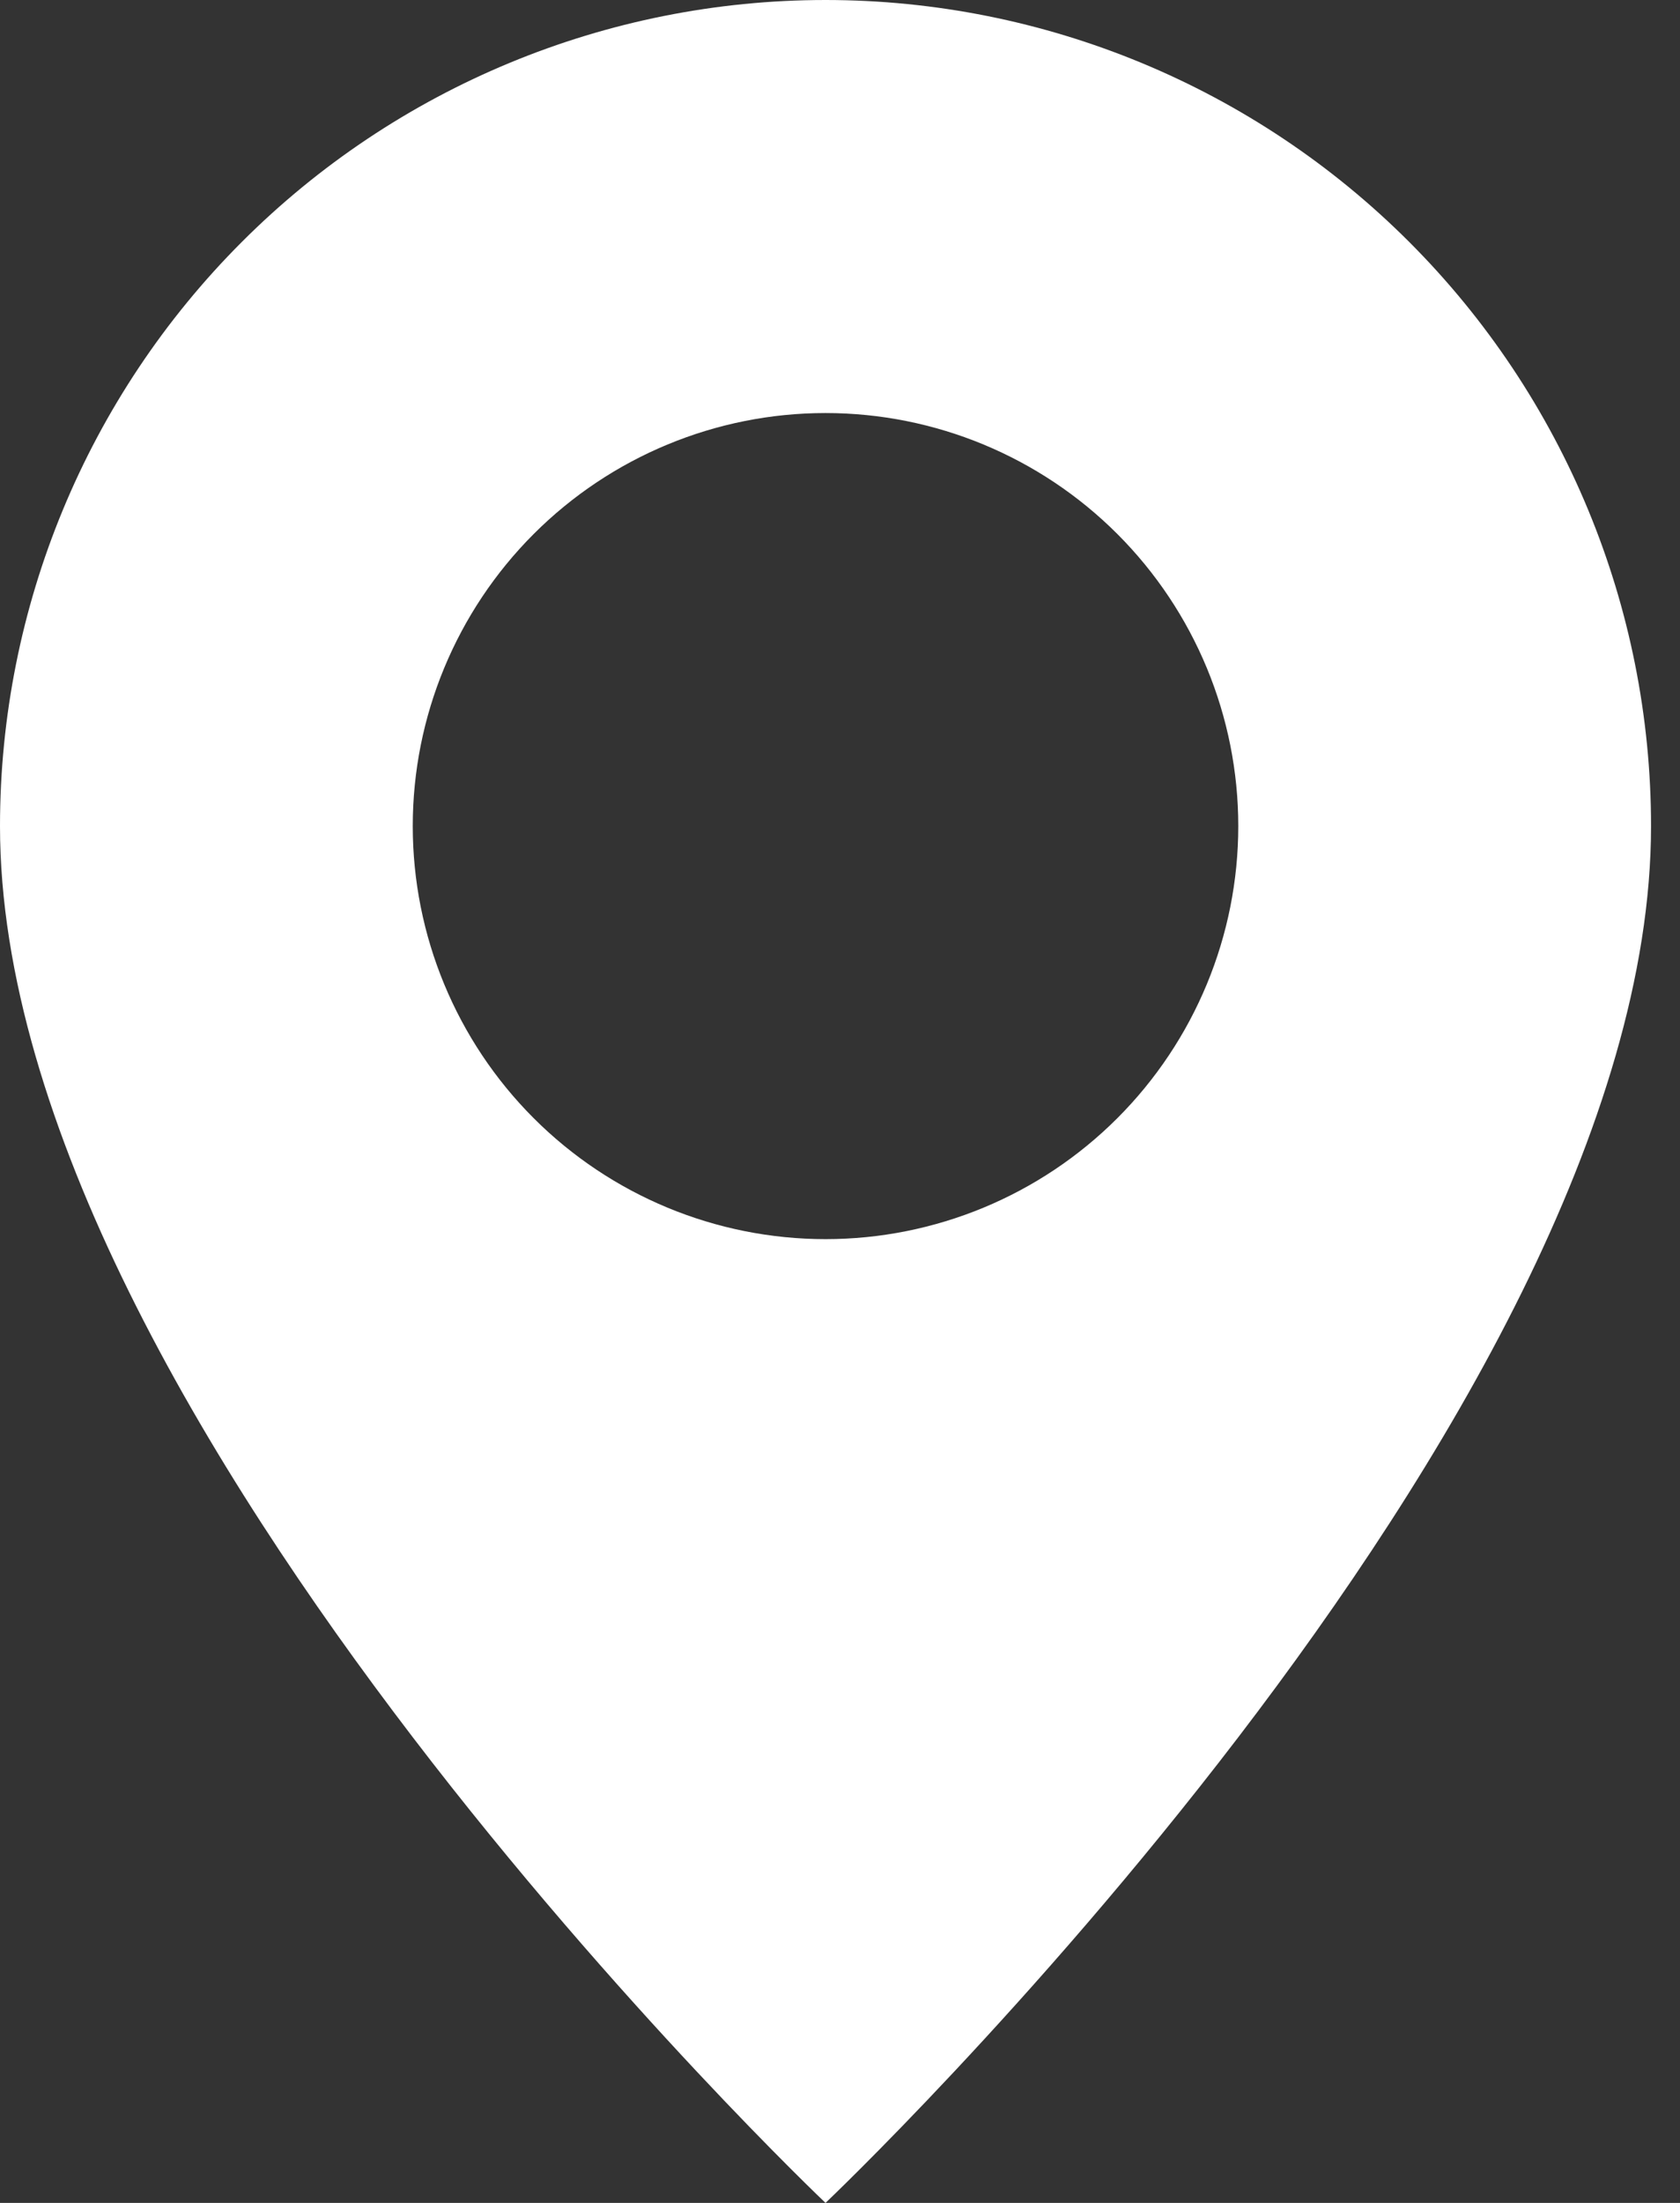
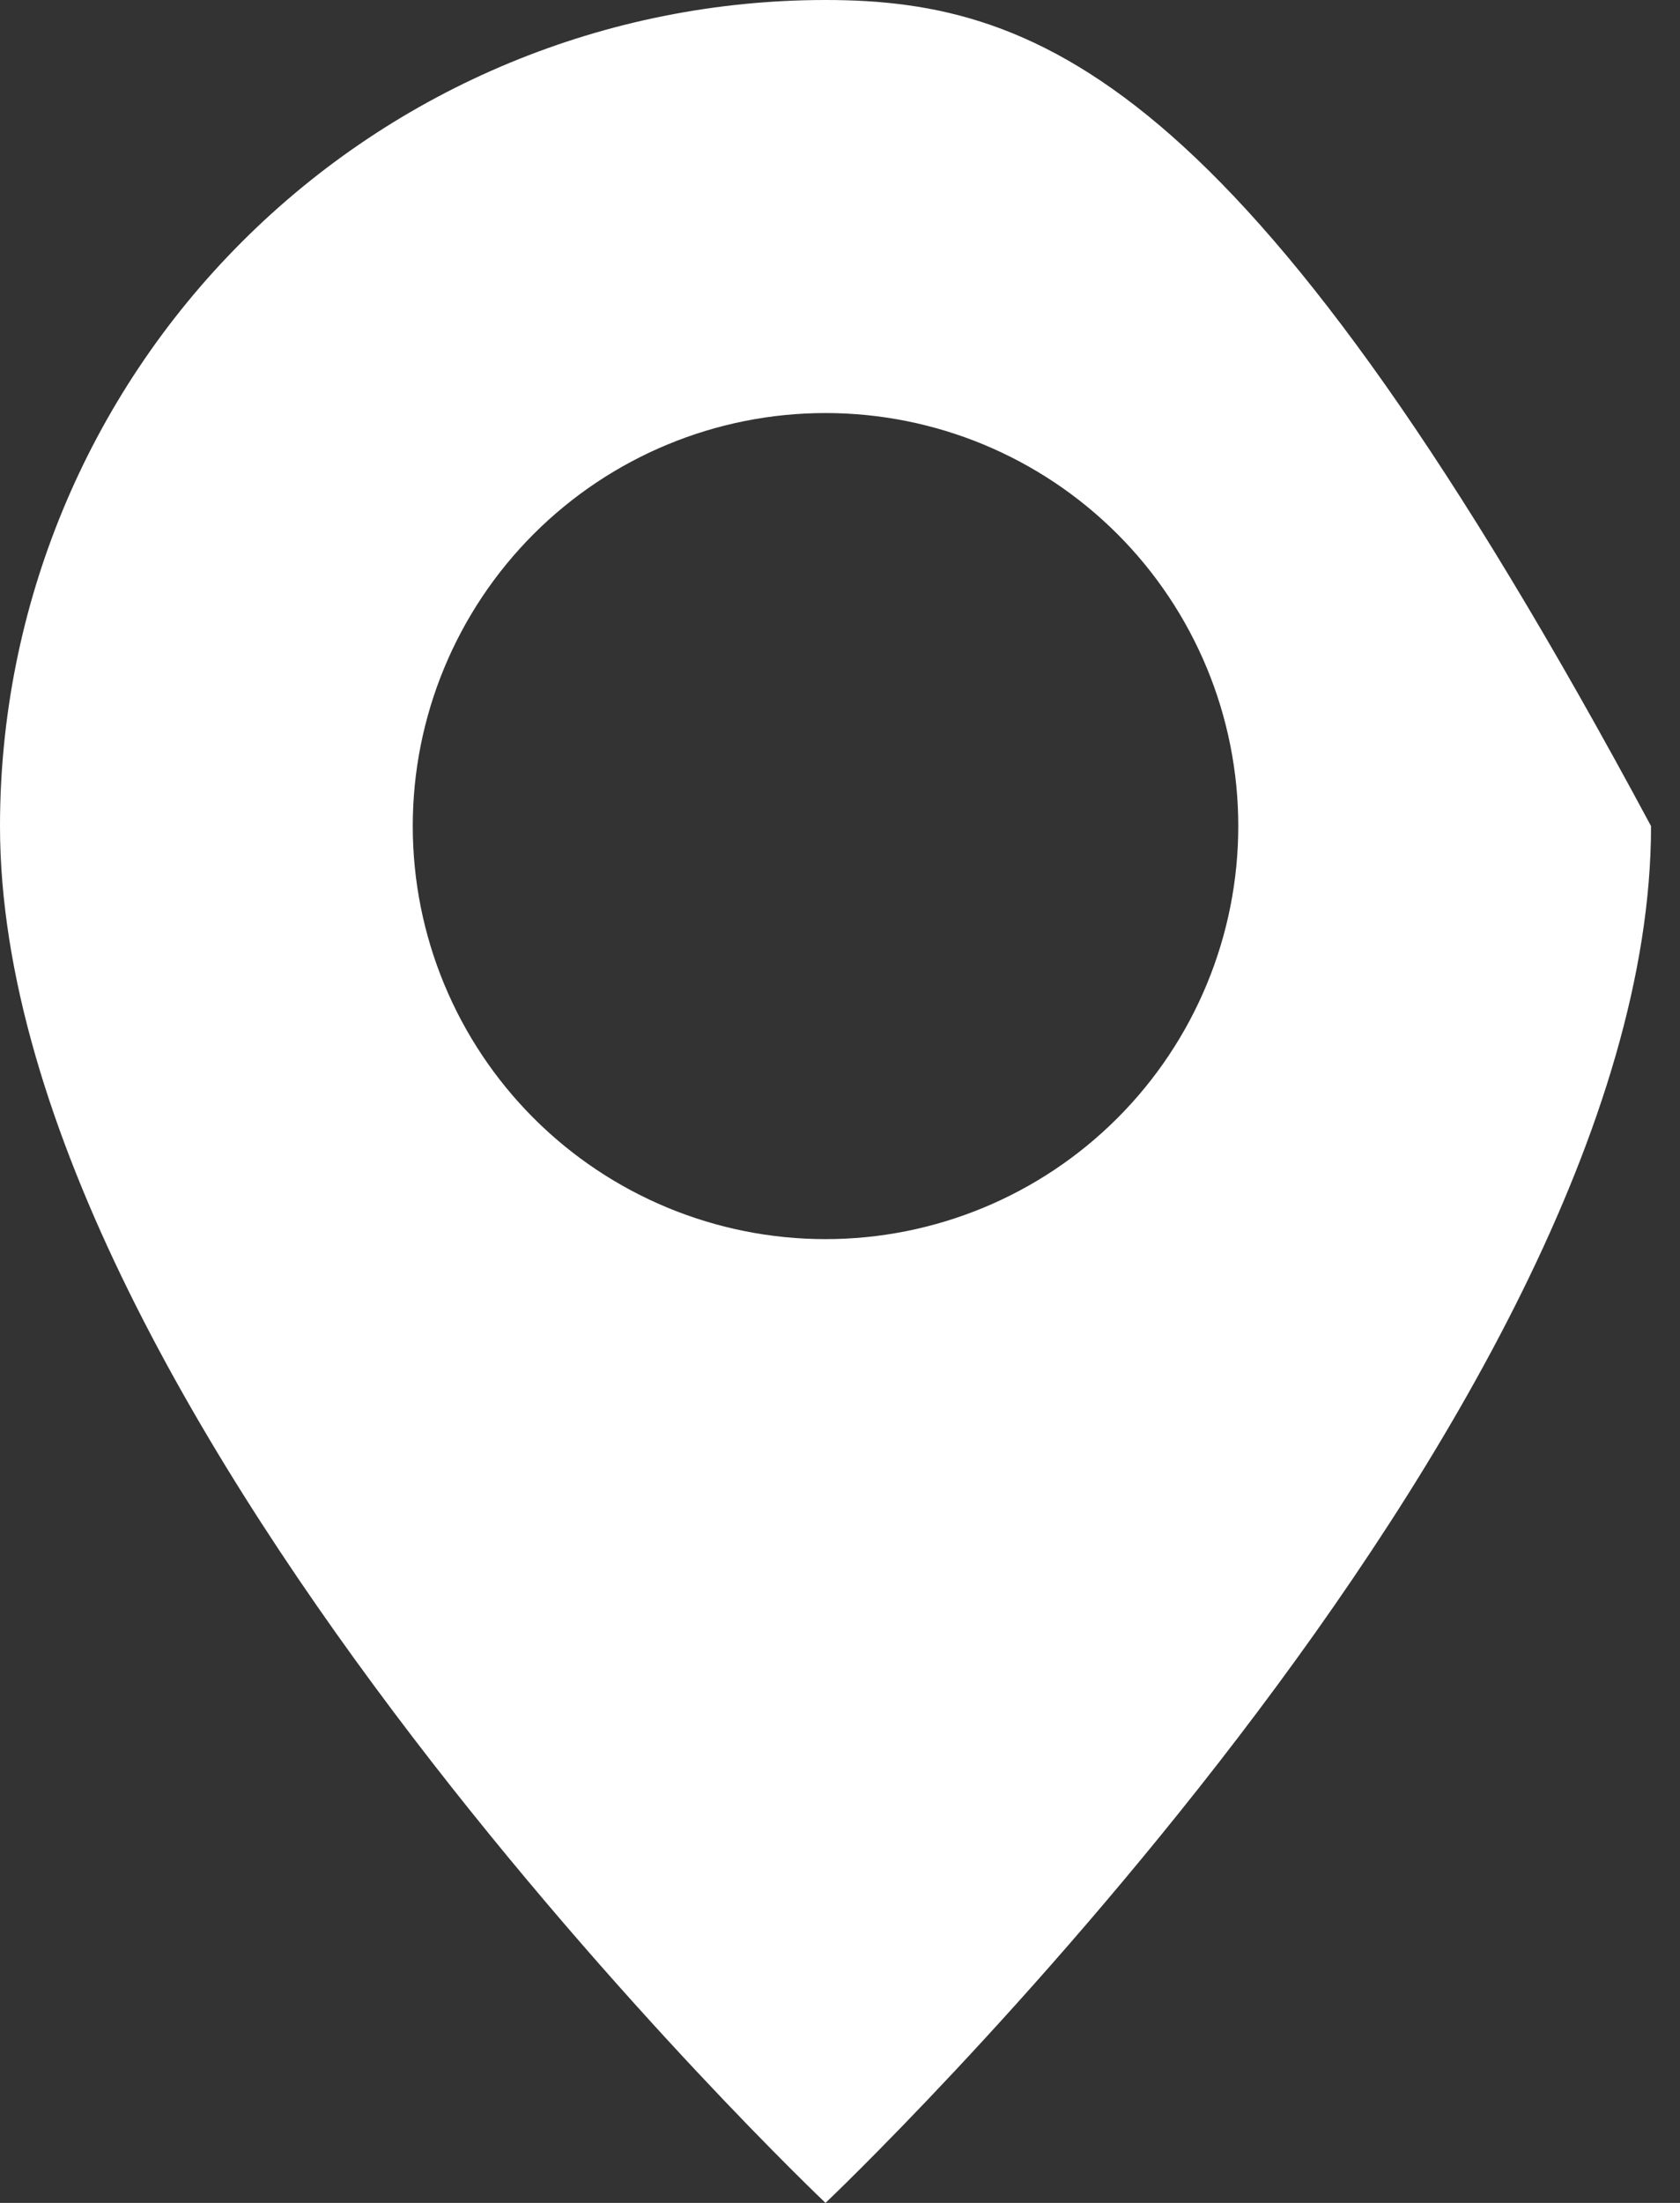
<svg xmlns="http://www.w3.org/2000/svg" width="29" height="38" viewBox="0 0 29 38" fill="none">
  <rect x="0" y="0" width="29" height="38" fill="#333333" stroke="none" />
-   <path fill-rule="evenodd" clip-rule="evenodd" d="M14.25 38C14.25 38 28.5 24.496 28.5 14.25C28.5 10.471 26.999 6.846 24.326 4.174C21.654 1.501 18.029 0 14.25 0C10.471 0 6.846 1.501 4.174 4.174C1.501 6.846 5.63165e-08 10.471 0 14.25C0 24.496 14.25 38 14.25 38ZM14.25 21.375C16.14 21.375 17.952 20.624 19.288 19.288C20.624 17.952 21.375 16.14 21.375 14.25C21.375 12.36 20.624 10.548 19.288 9.212C17.952 7.876 16.14 7.125 14.25 7.125C12.36 7.125 10.548 7.876 9.212 9.212C7.876 10.548 7.125 12.36 7.125 14.25C7.125 16.14 7.876 17.952 9.212 19.288C10.548 20.624 12.36 21.375 14.25 21.375Z" fill="white" />
+   <path fill-rule="evenodd" clip-rule="evenodd" d="M14.25 38C14.25 38 28.5 24.496 28.5 14.25C21.654 1.501 18.029 0 14.25 0C10.471 0 6.846 1.501 4.174 4.174C1.501 6.846 5.63165e-08 10.471 0 14.25C0 24.496 14.25 38 14.25 38ZM14.25 21.375C16.14 21.375 17.952 20.624 19.288 19.288C20.624 17.952 21.375 16.14 21.375 14.25C21.375 12.36 20.624 10.548 19.288 9.212C17.952 7.876 16.14 7.125 14.25 7.125C12.36 7.125 10.548 7.876 9.212 9.212C7.876 10.548 7.125 12.36 7.125 14.25C7.125 16.14 7.876 17.952 9.212 19.288C10.548 20.624 12.36 21.375 14.25 21.375Z" fill="white" />
</svg>